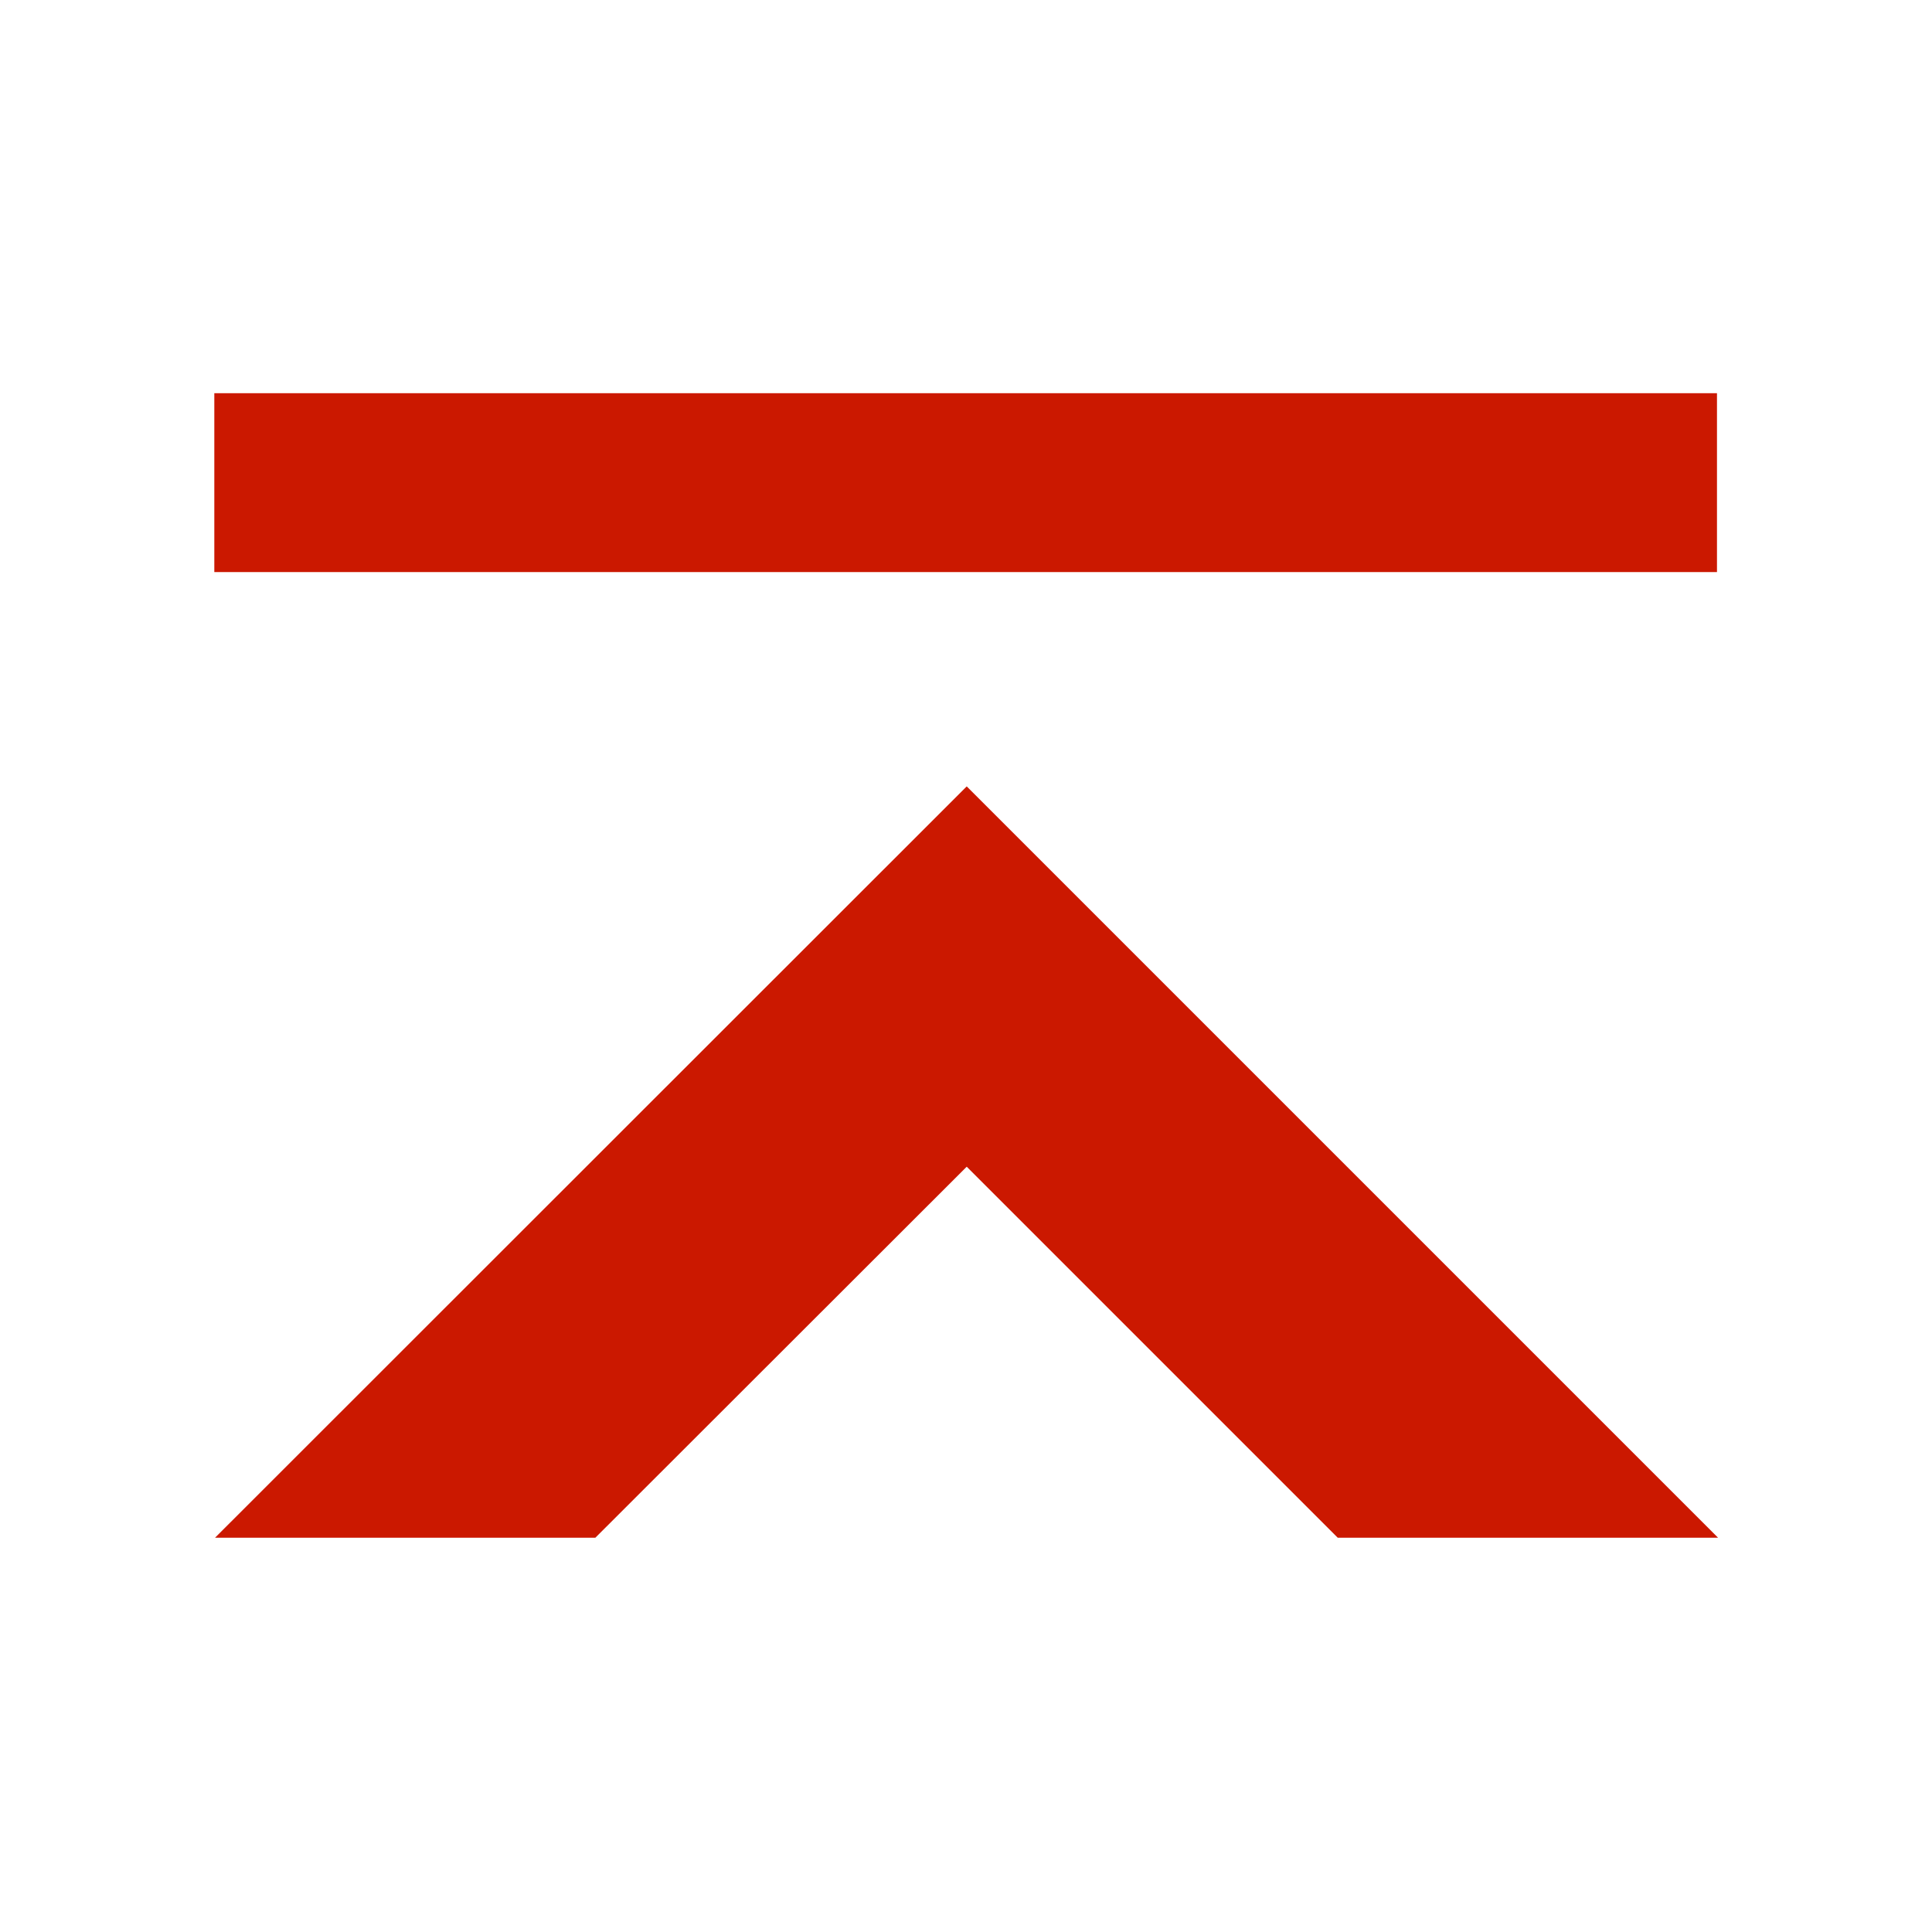
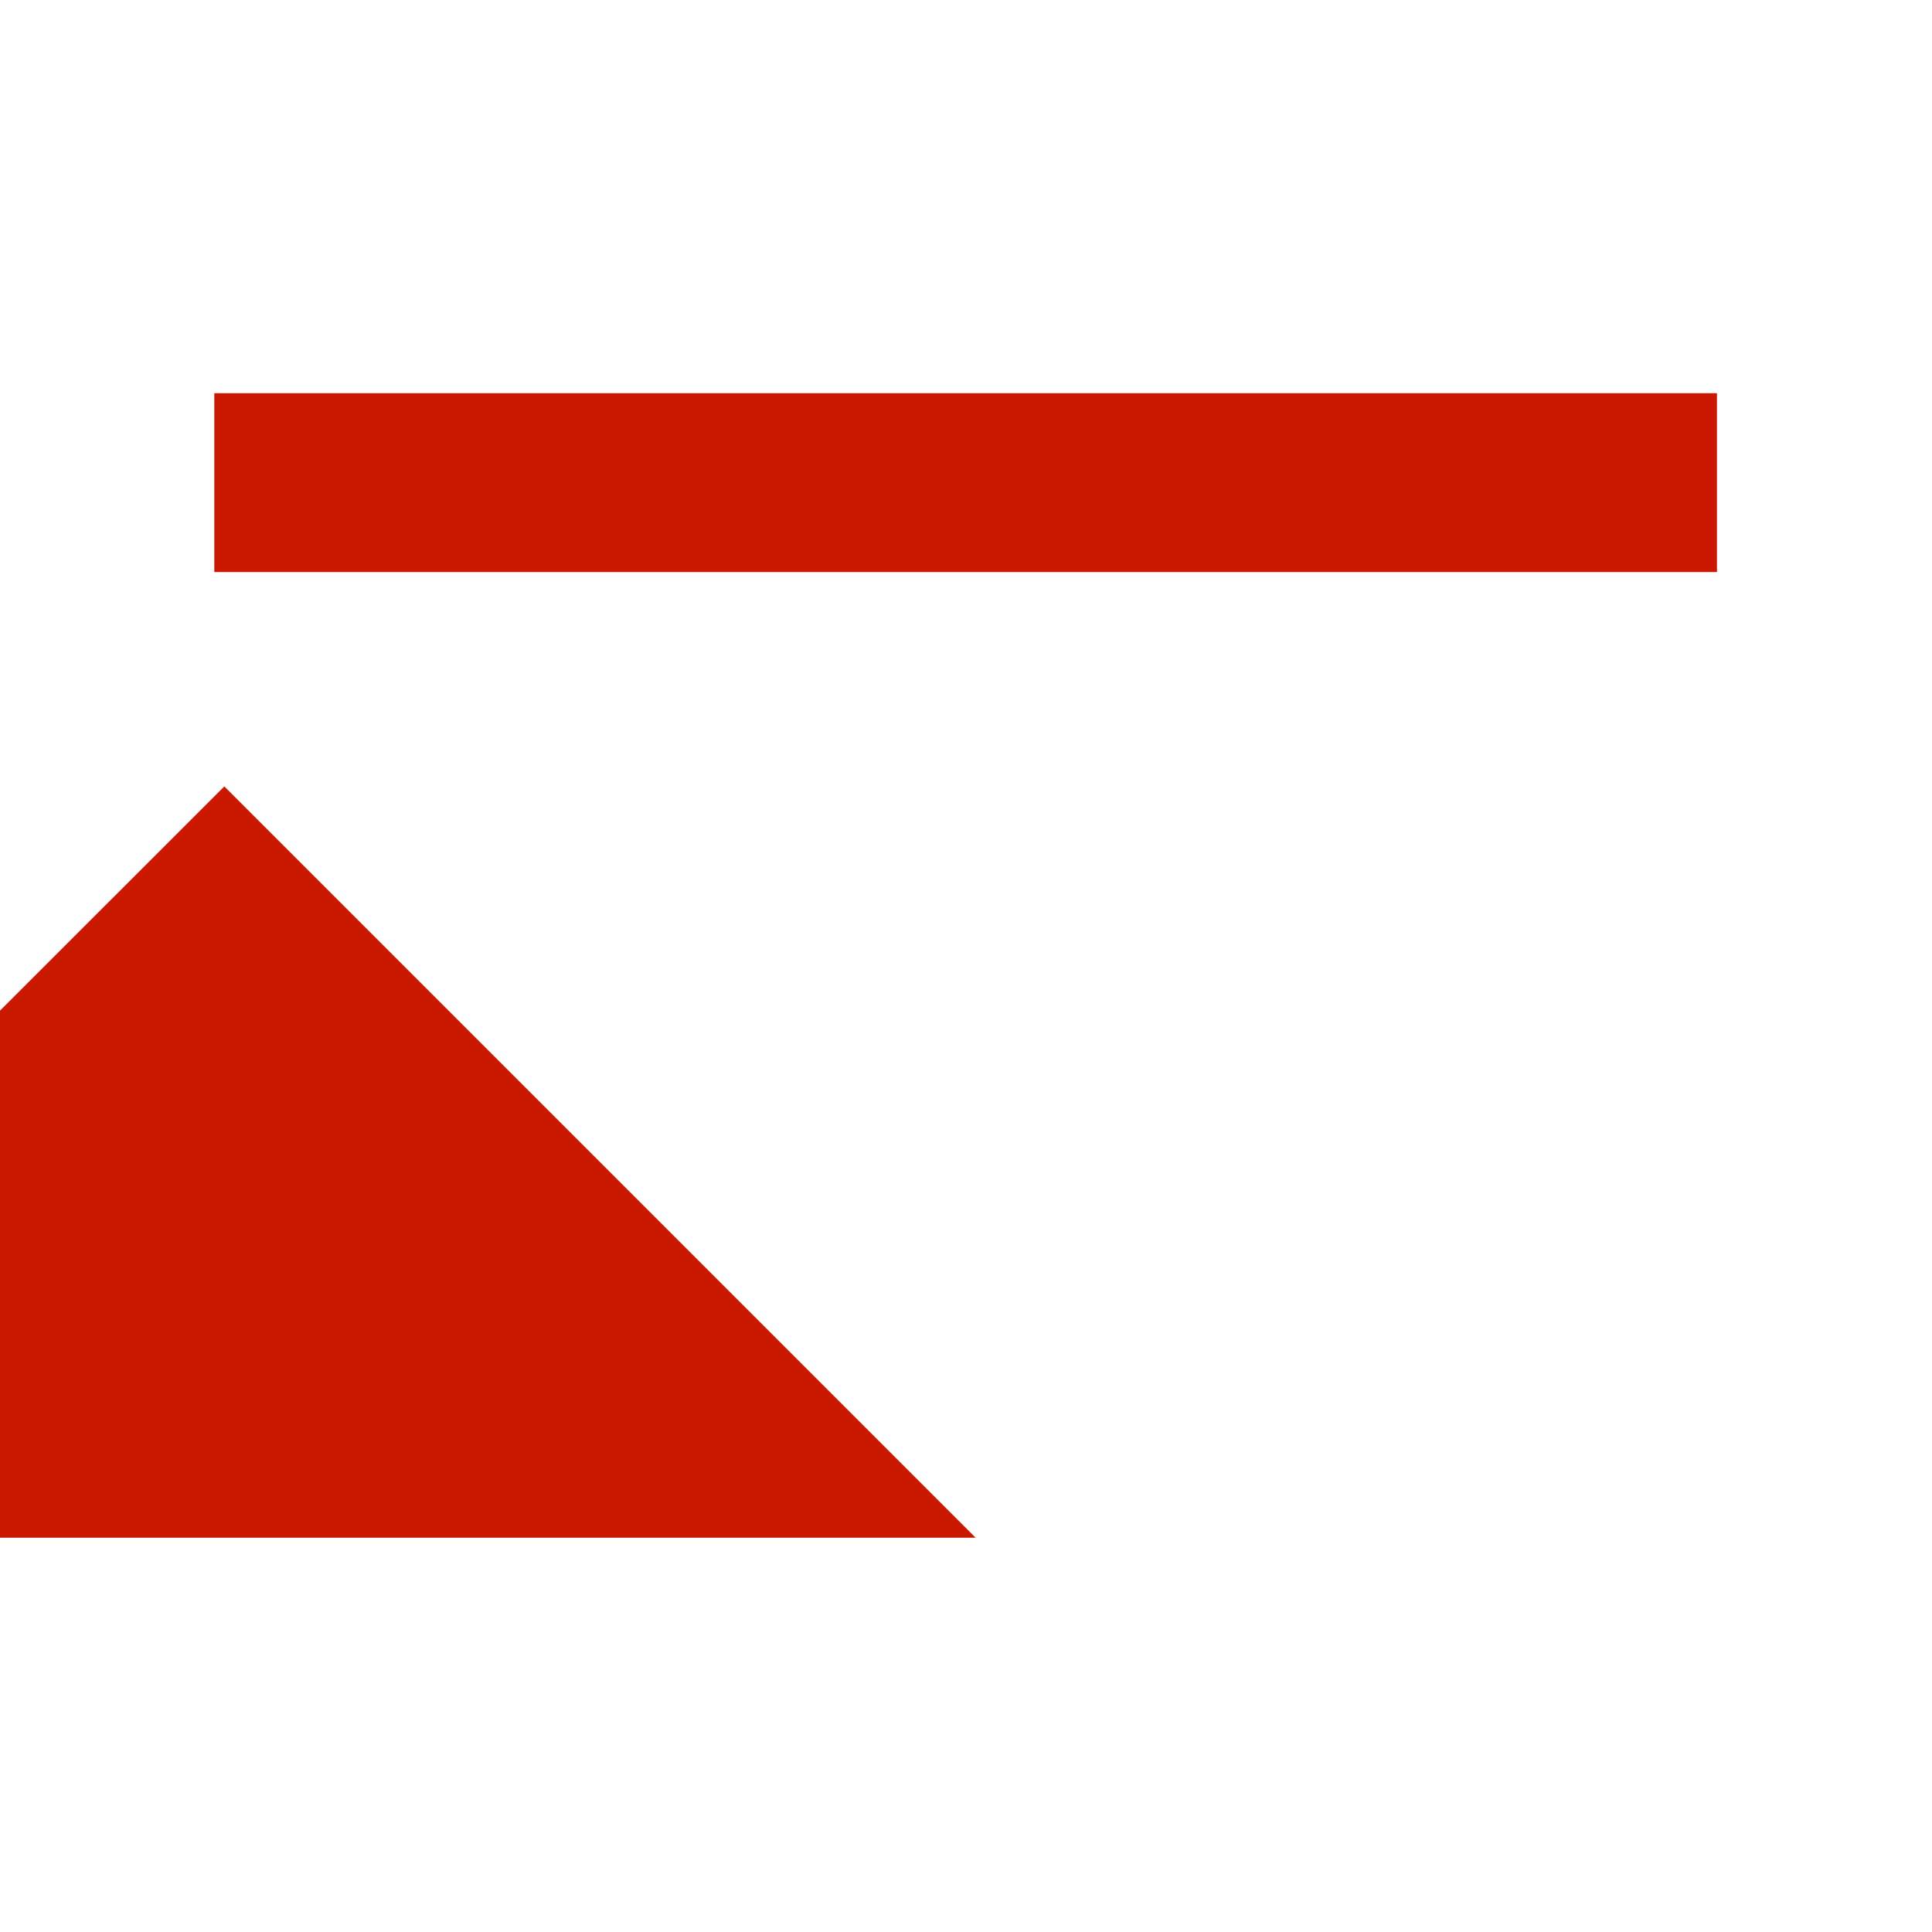
<svg xmlns="http://www.w3.org/2000/svg" width="16" height="16" viewBox="0 0 54 54">
-   <path fill="#cb1800" d="M6.01 42.98h10.63l10.38-10.37 10.37 10.37h10.63l-21-21-21.01 21zm-.02-26.99v-5h42v5z" />
+   <path fill="#cb1800" d="M6.01 42.98h10.63h10.63l-21-21-21.01 21zm-.02-26.99v-5h42v5z" />
</svg>